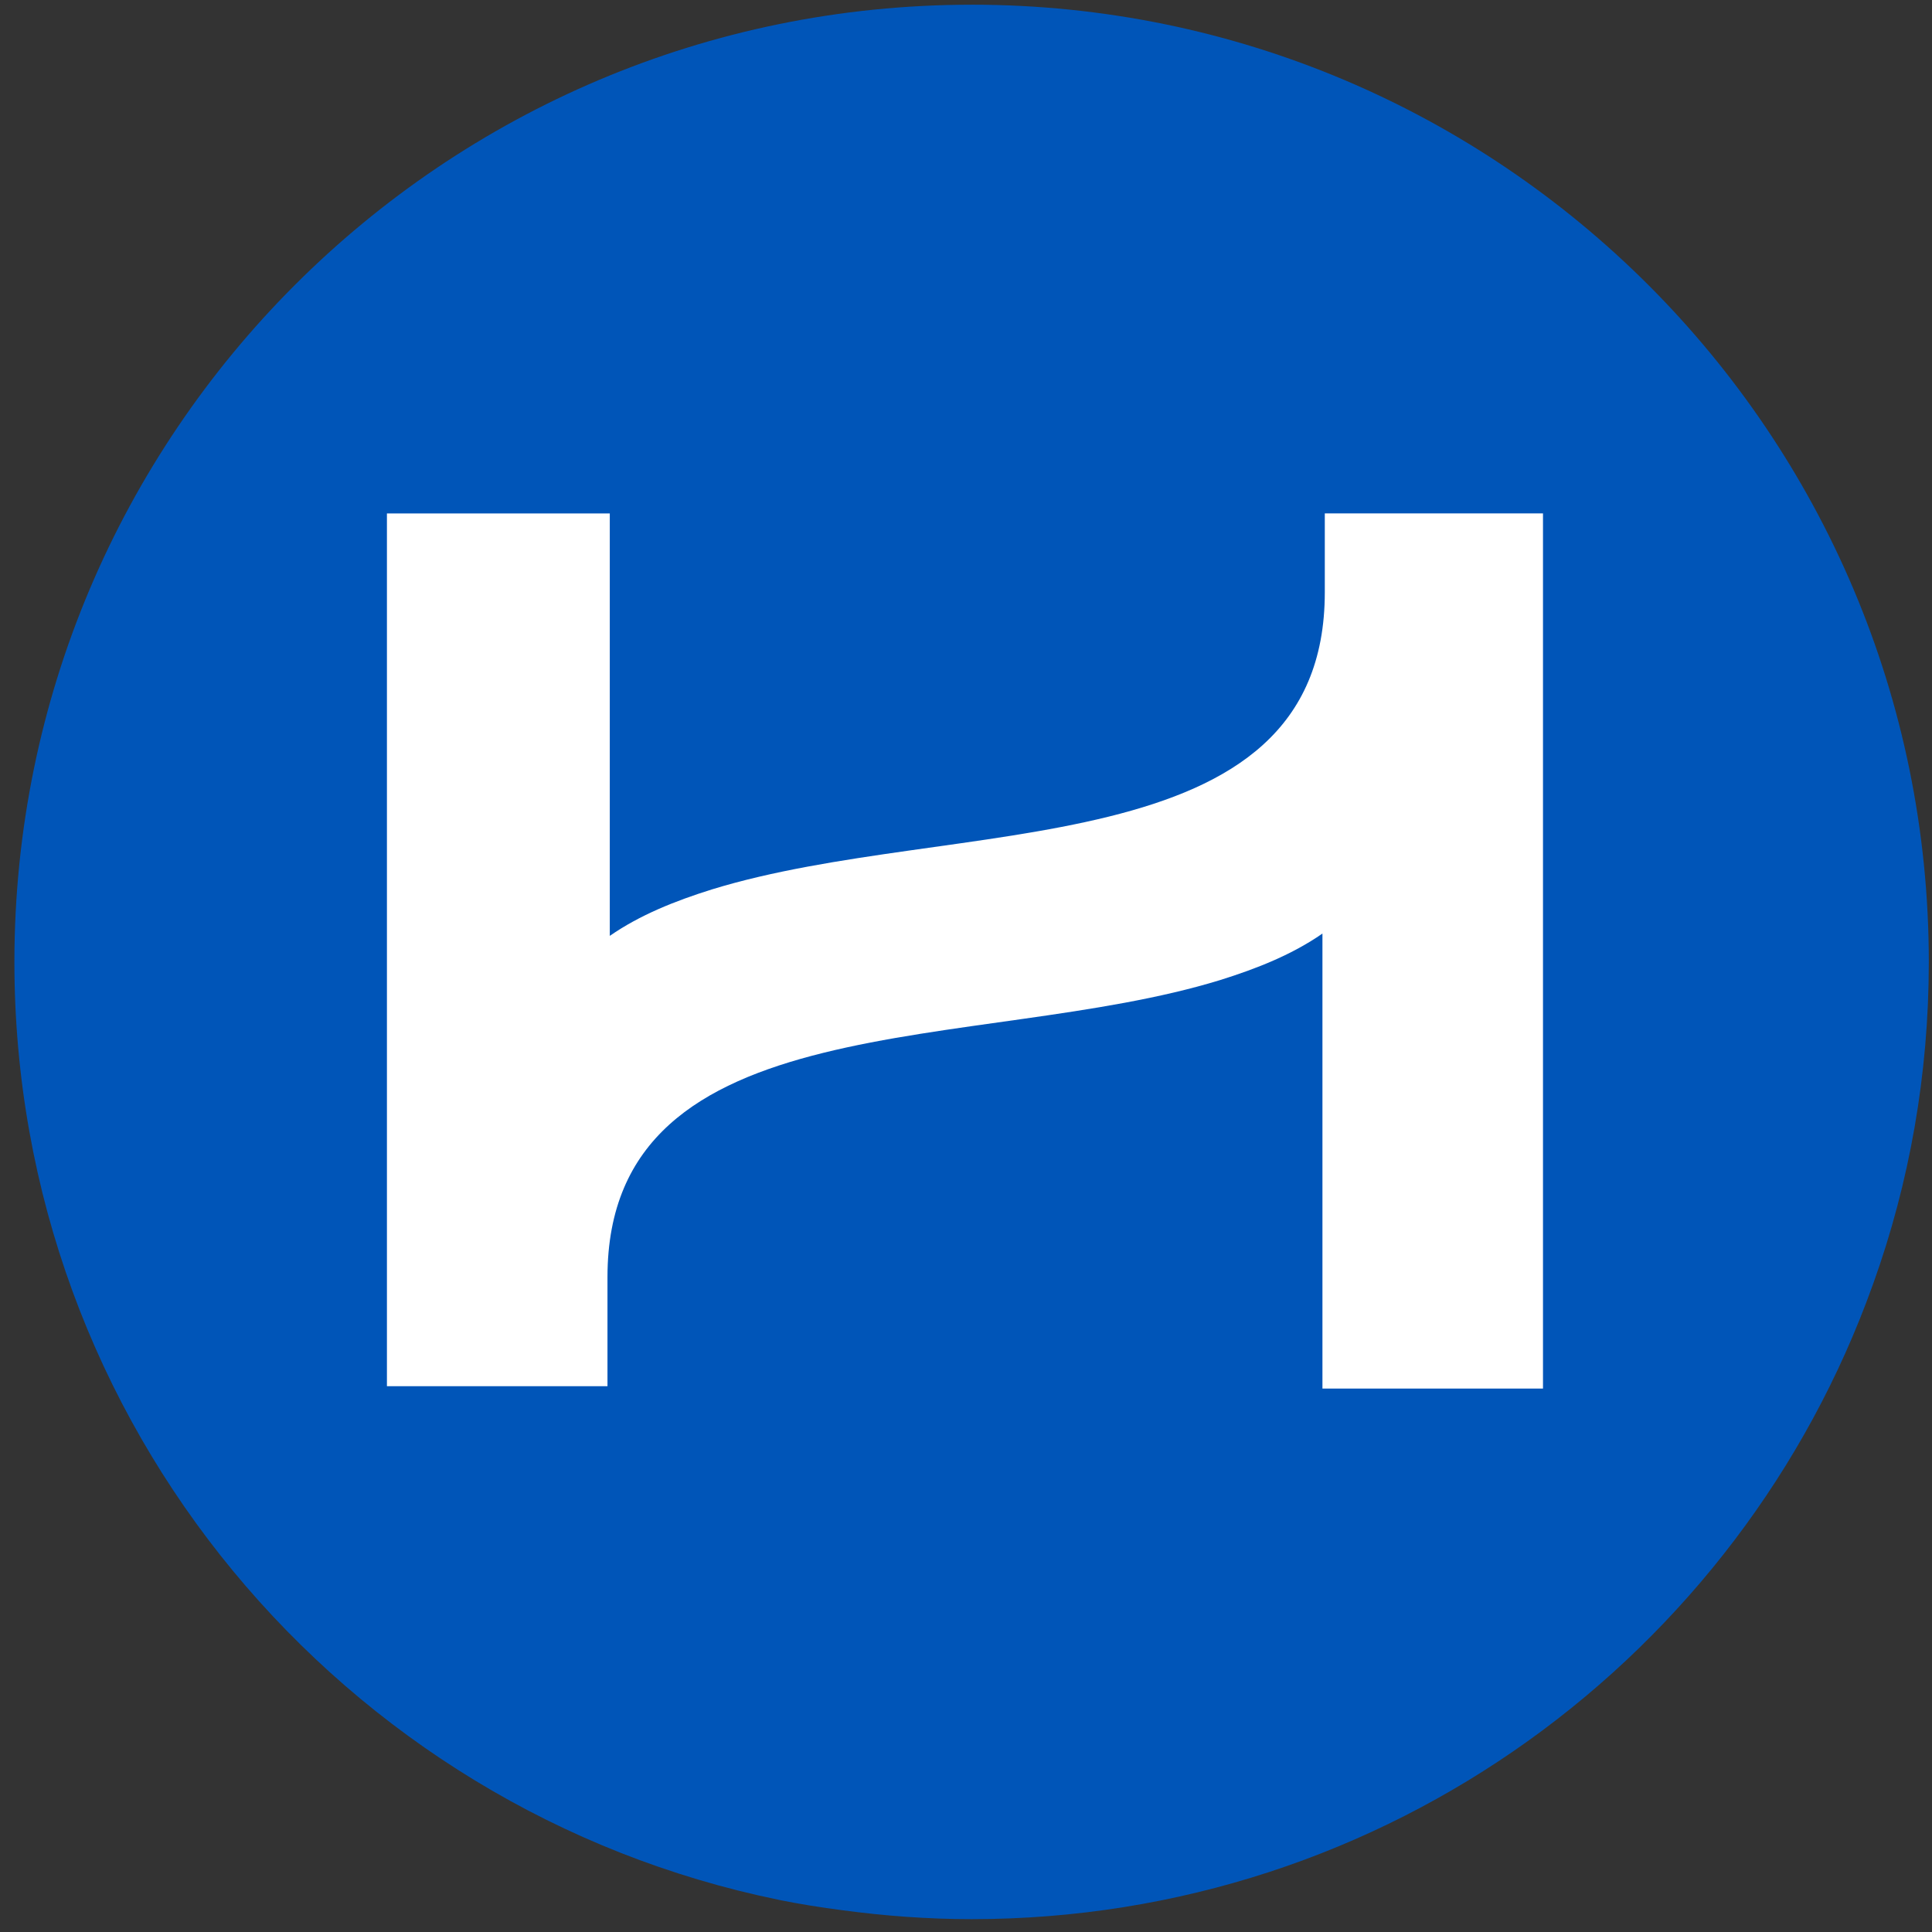
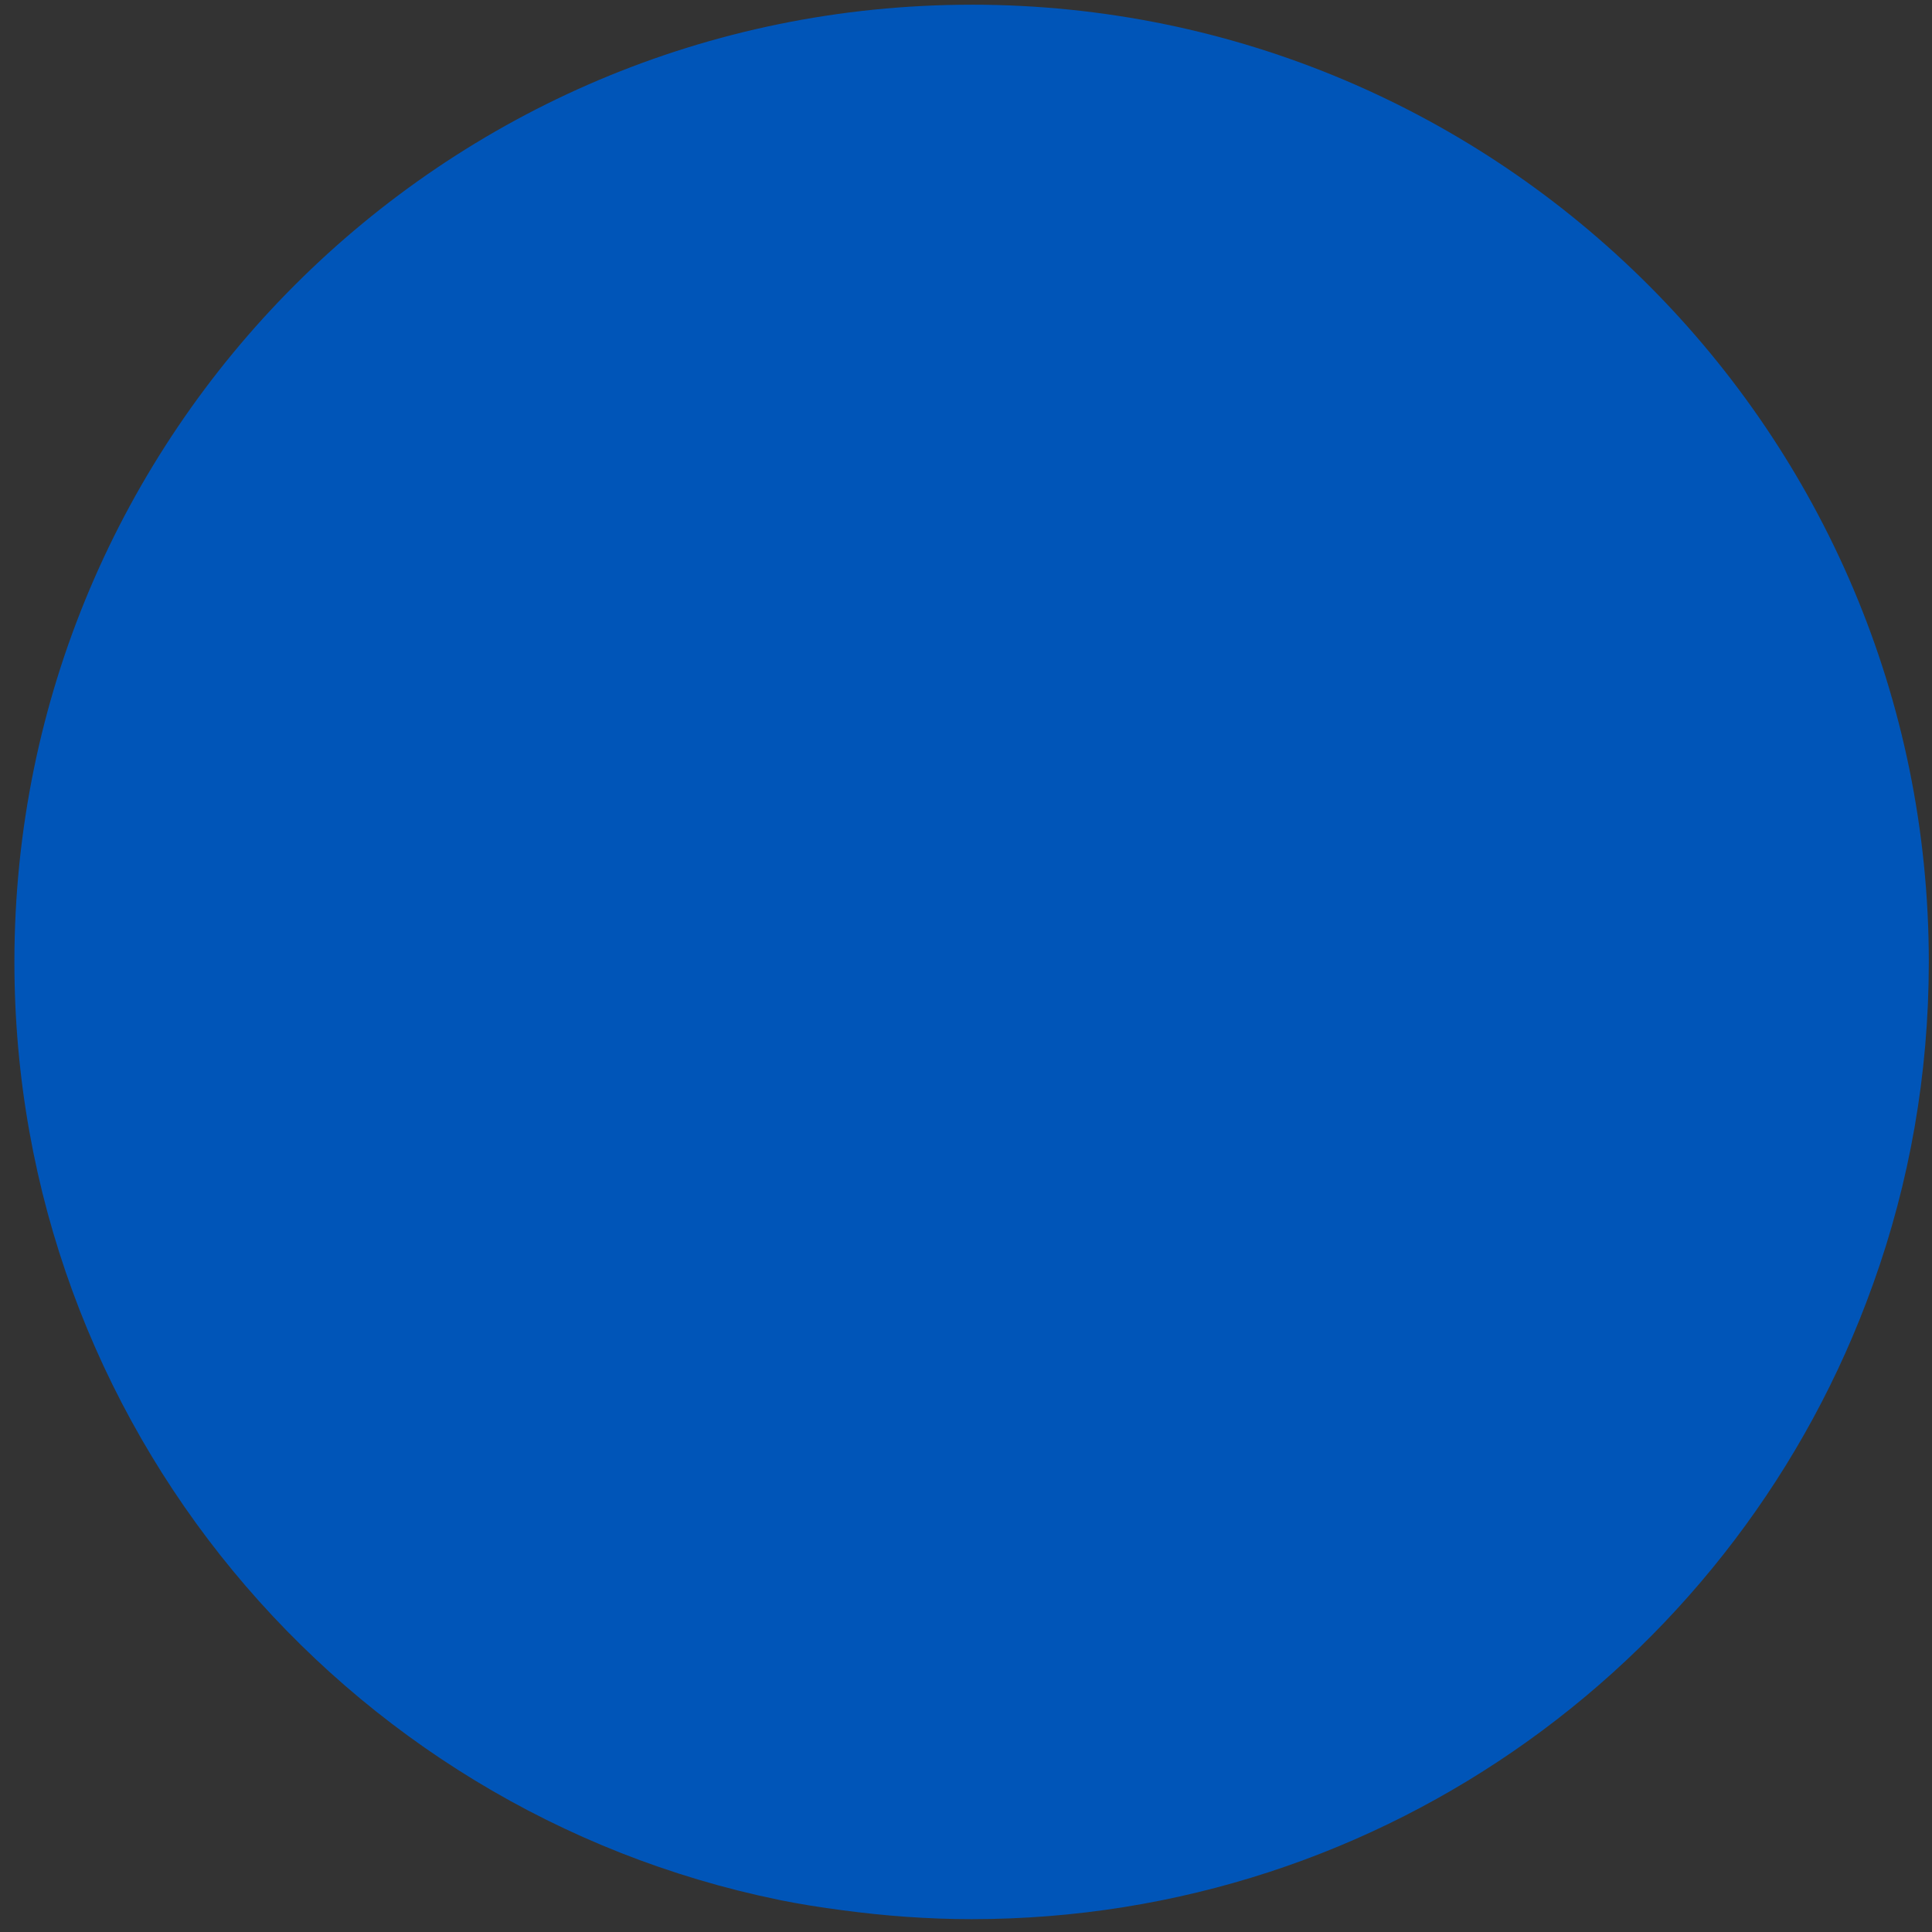
<svg xmlns="http://www.w3.org/2000/svg" fill="none" height="77" viewBox="0 0 77 77" width="77">
  <rect x="0" y="0" width="77" height="77" fill="#333333" stroke="none" />
  <clipPath id="a">
    <path d="m.574.188h76.299v76.299h-76.299z" />
  </clipPath>
  <g clip-path="url(#a)">
    <path d="m38.724.188c-21.073 0-38.15 17.084-38.15 38.152 0 18.436 13.071 33.813 30.459 37.376l.02.006c.826.166 1.668.3 2.516.41 1.688.226 3.404.356 5.156.356 16.547 0 30.635-10.531 35.91-25.268.006-.026.018-.044.026-.07 1.436-4.002 2.212-8.317 2.212-12.811 0-21.068-17.079-38.152-38.148-38.152z" fill="#0055b8" />
-     <path d="m52.8 20.462v3.144c0 11.009-14.803 8.881-24.425 11.841-1.48.464-2.868 1.018-4.072 1.852v-16.836h-8.882v34.785h8.79v-4.348c0-11.009 14.801-8.881 24.423-11.841 1.482-.464 2.87-1.018 4.072-1.852v18.134h8.79v-34.879z" fill="#fff" />
  </g>
</svg>